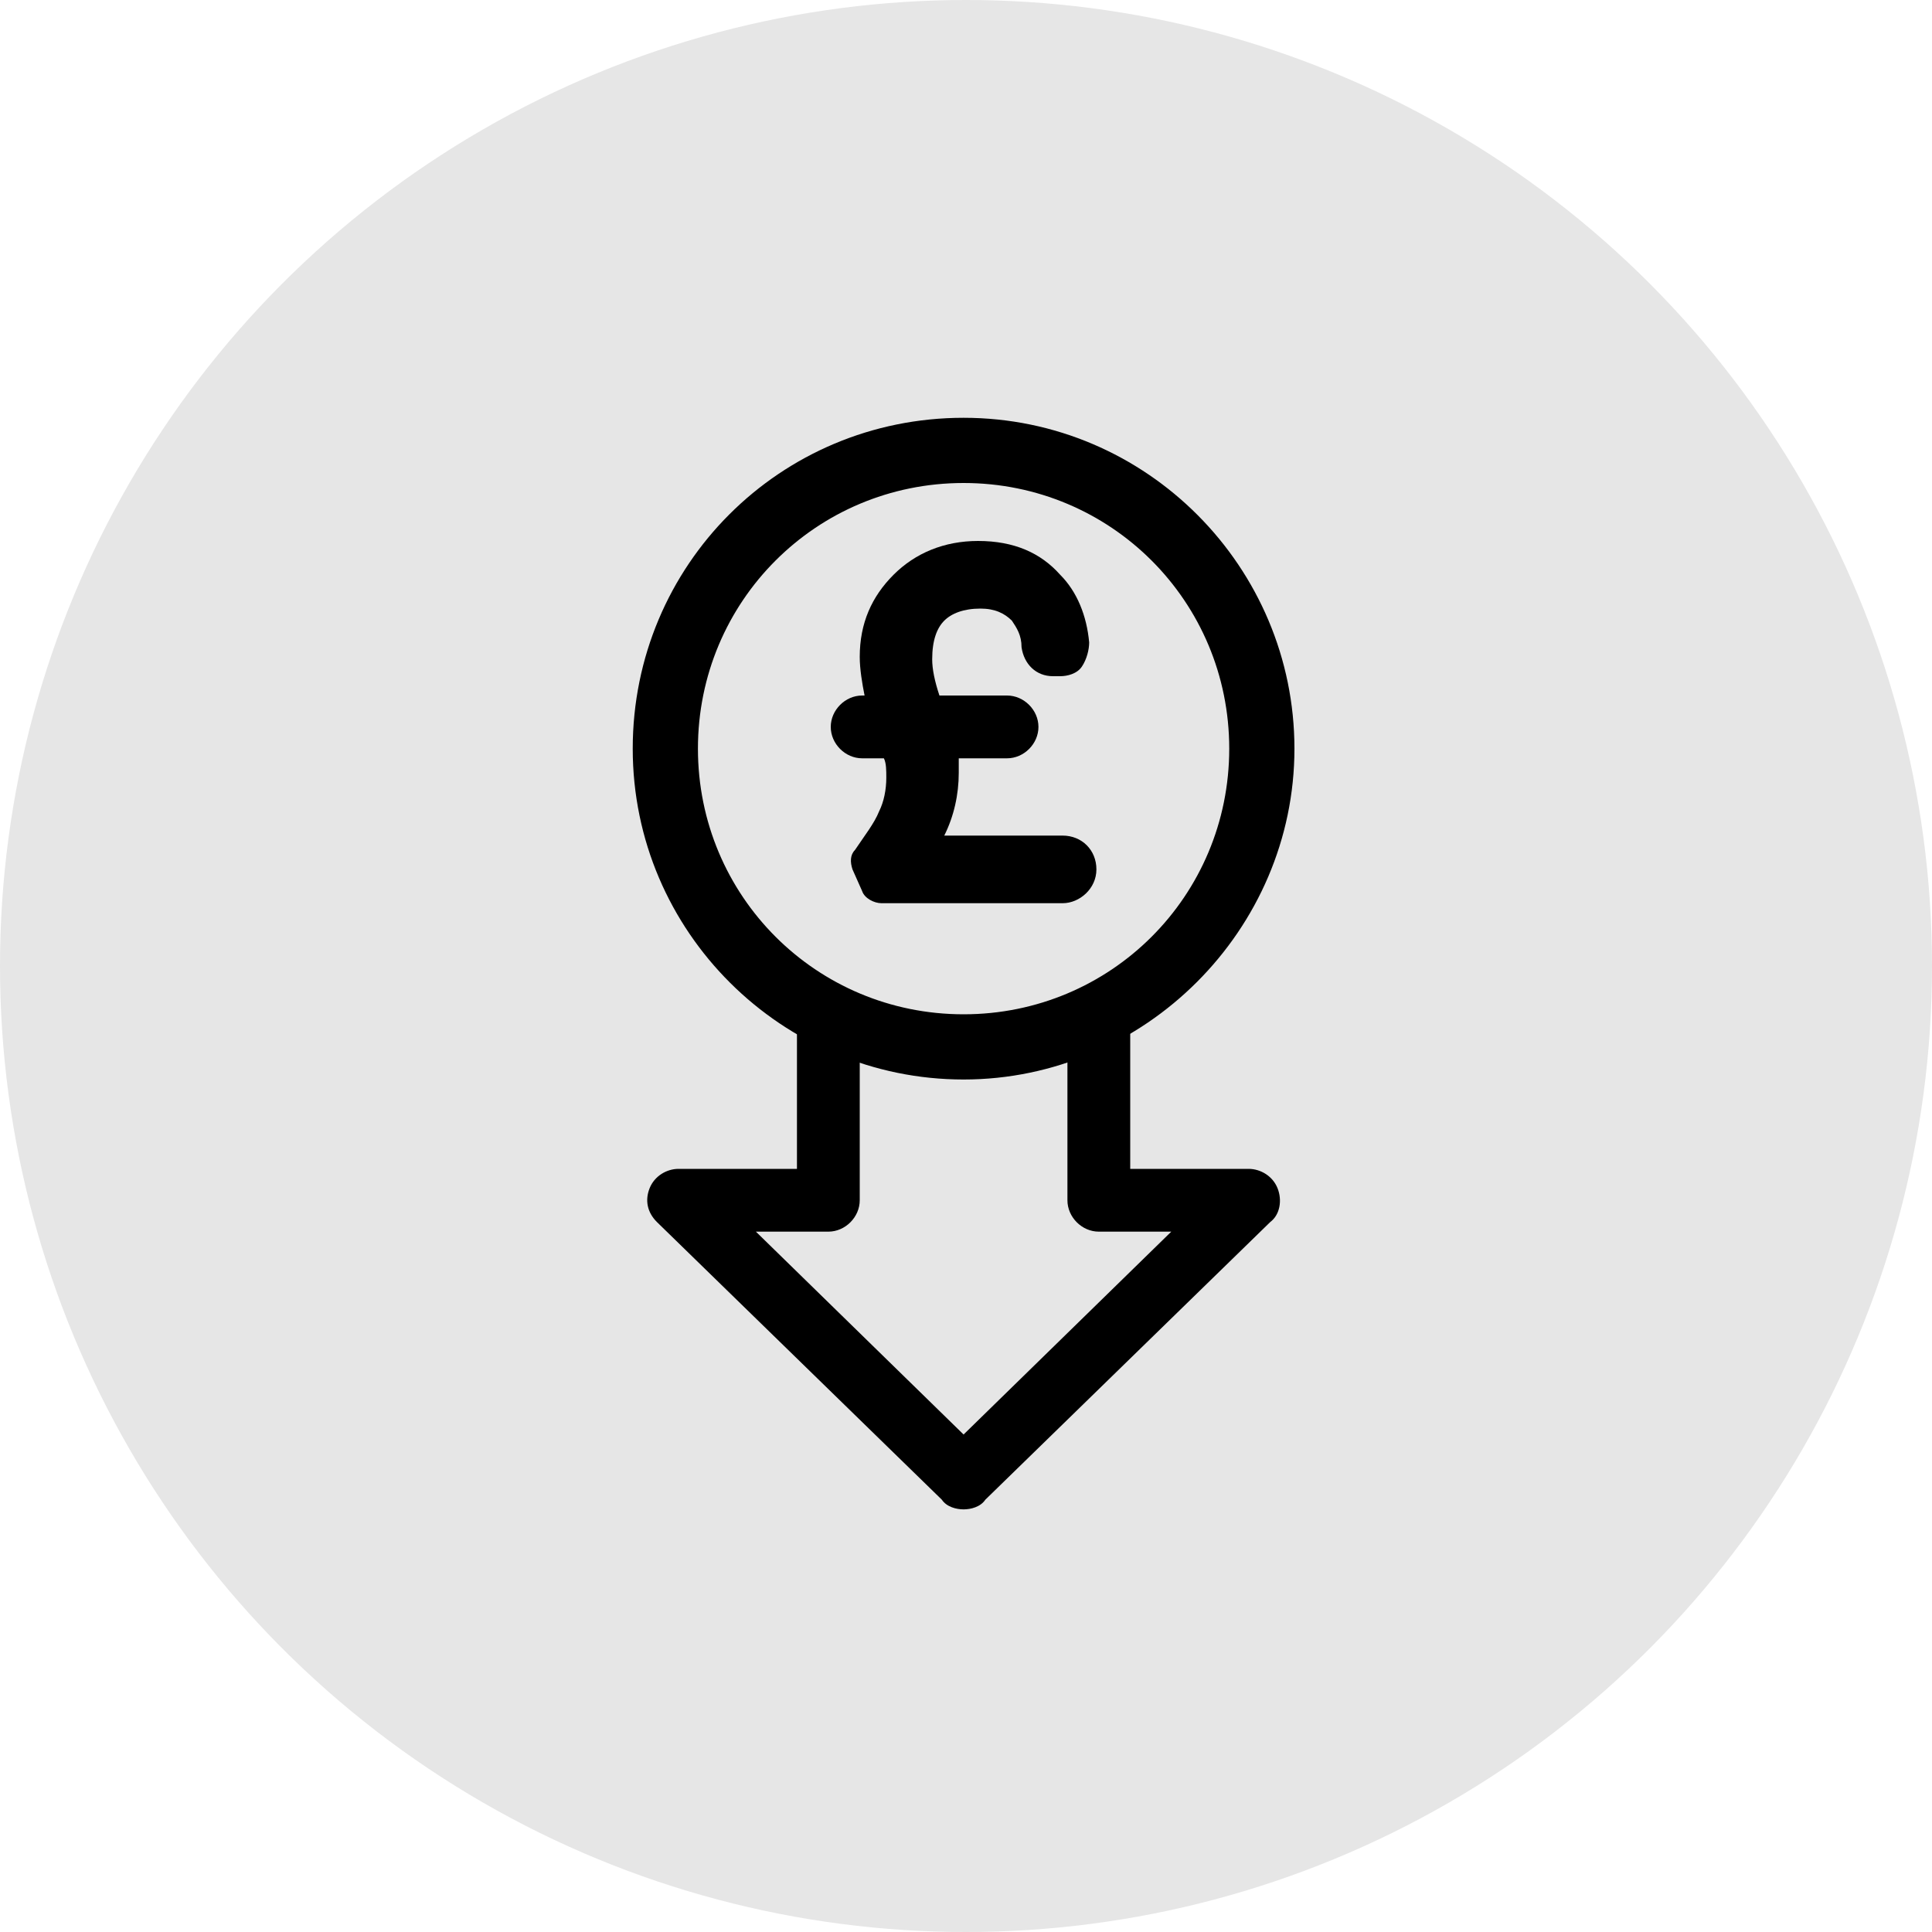
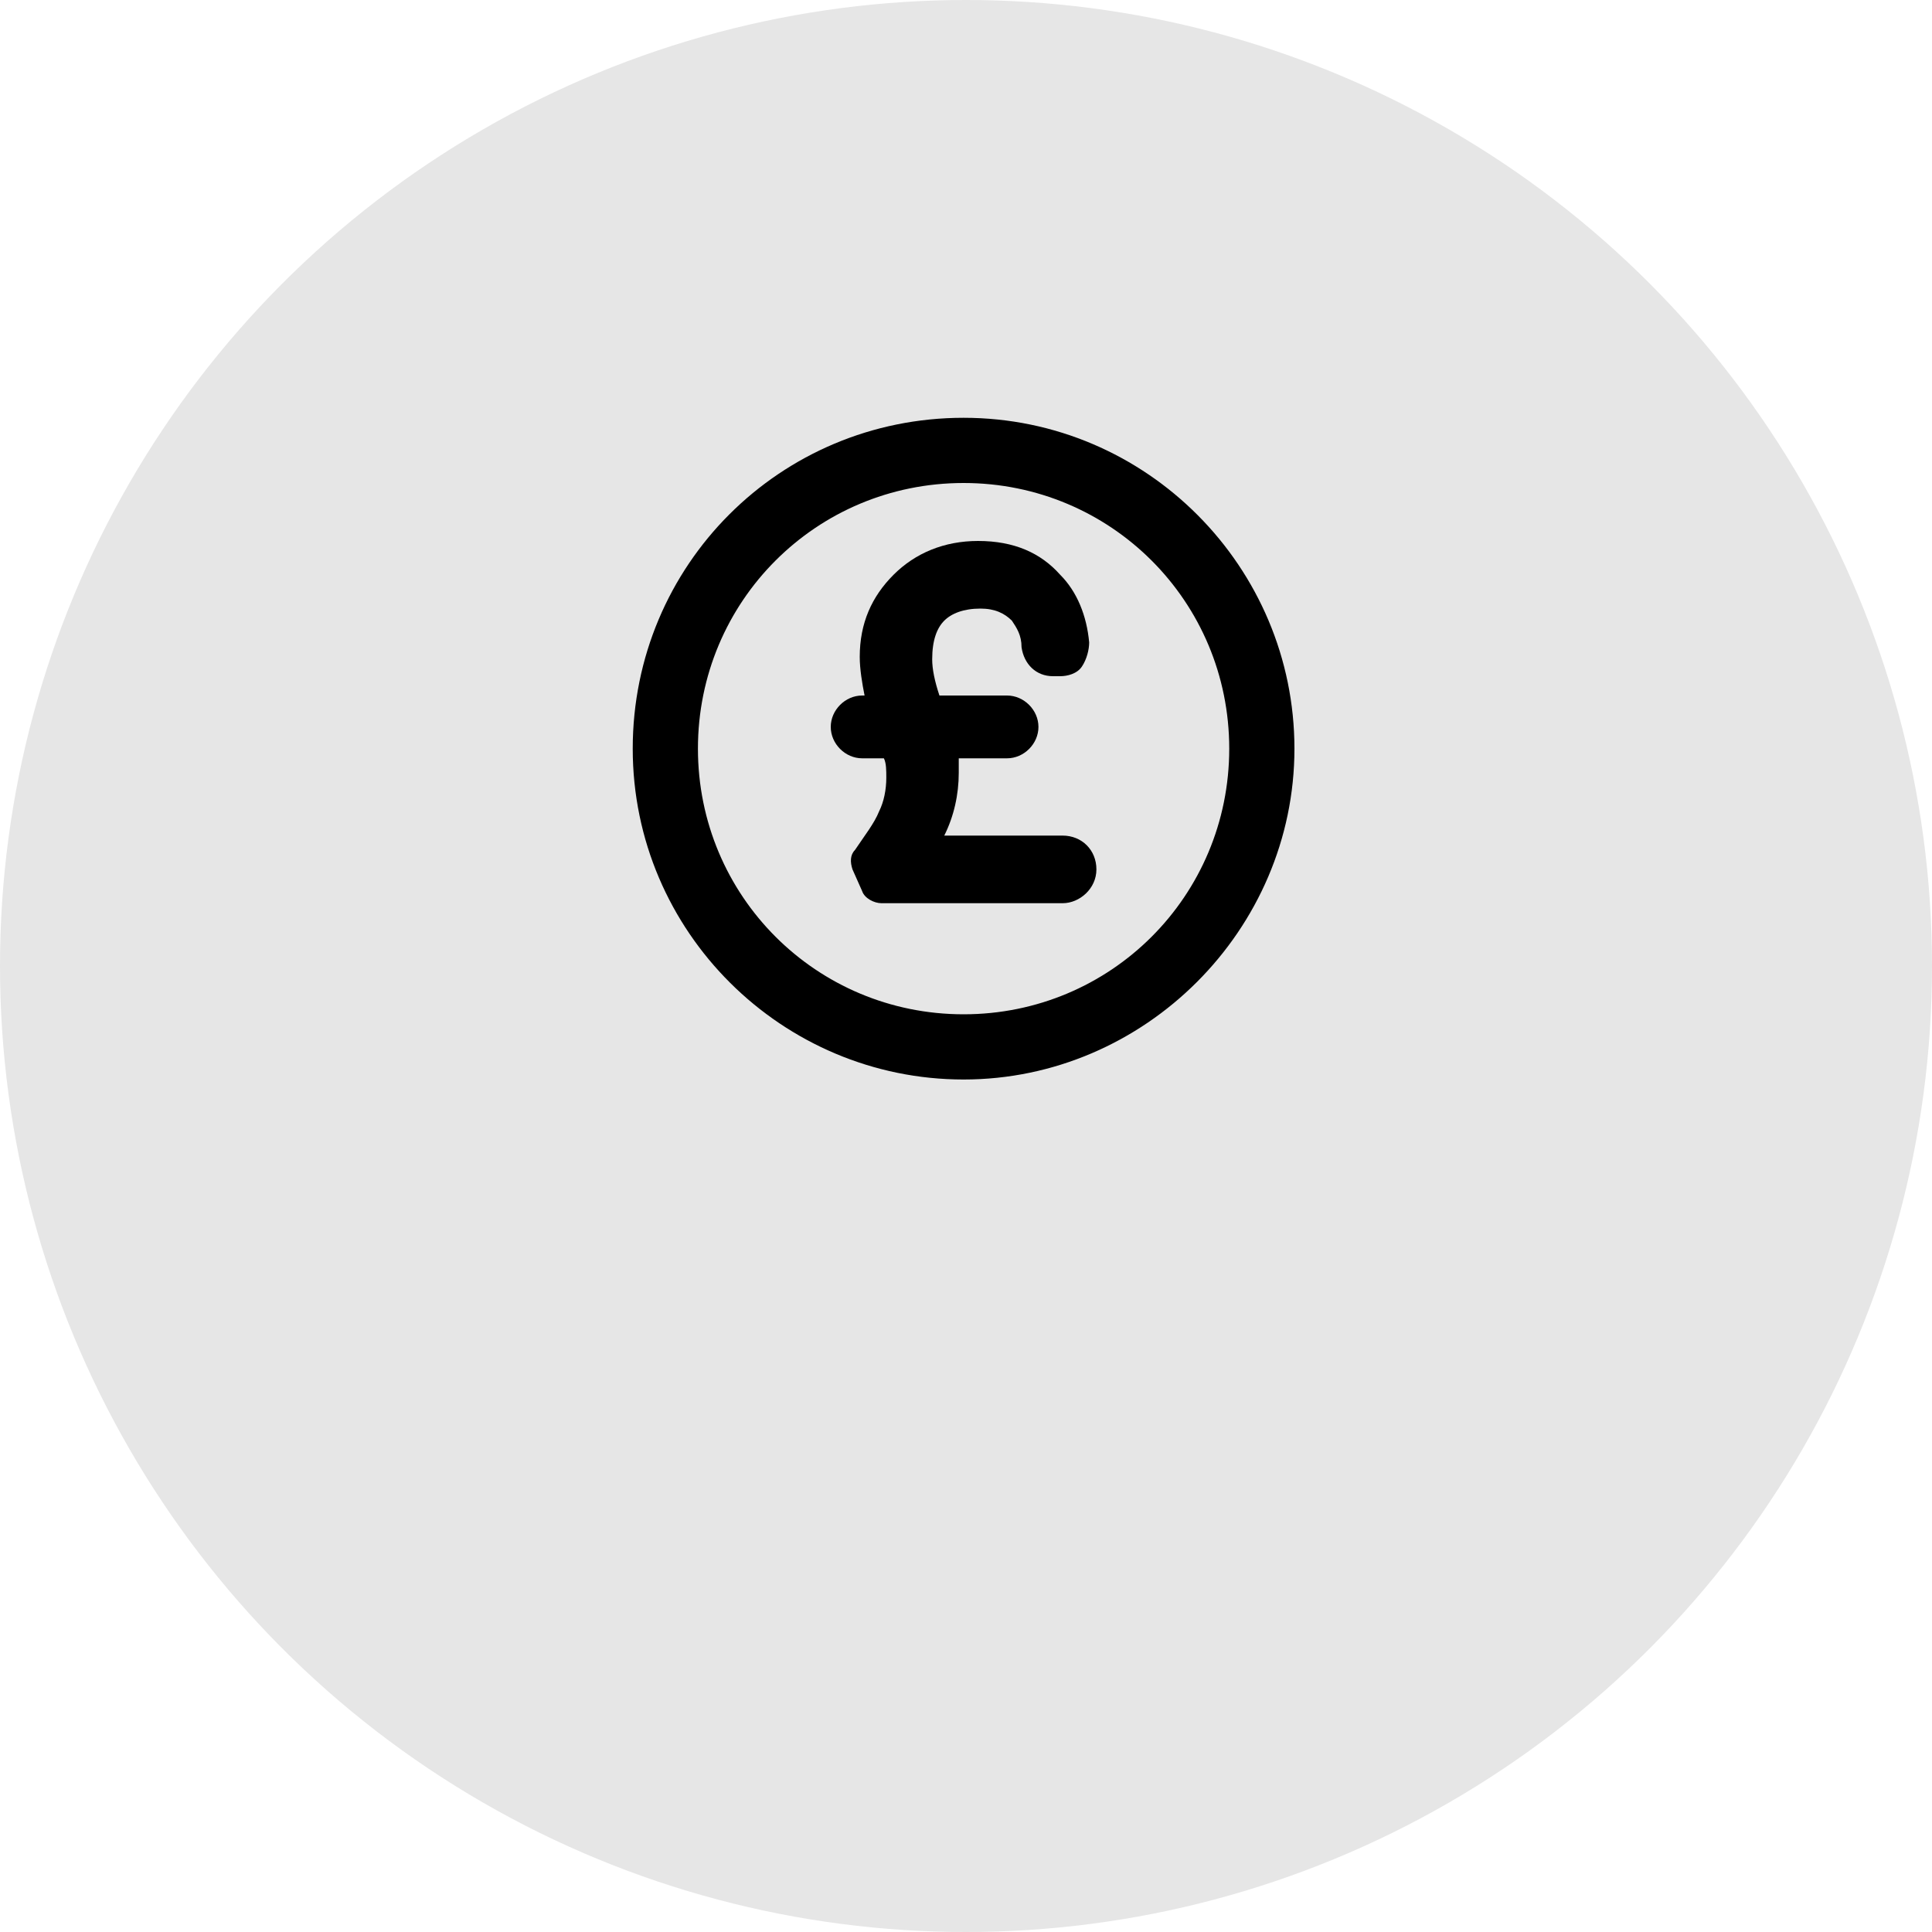
<svg xmlns="http://www.w3.org/2000/svg" version="1.1" id="Layer_1" x="0px" y="0px" viewBox="0 0 80 80" style="enable-background:new 0 0 80 80;" xml:space="preserve">
  <style type="text/css">
	.st0{opacity:0.1;}
</style>
  <circle id="Ellipse_4" class="st0" cx="40" cy="40" r="40" />
  <g id="g3558">
    <g id="g3560">
      <g id="g3562">
        <g id="g3568">
          <g id="path3570">
-             <path d="M39.9,62.5c-0.3,0-0.7-0.1-0.9-0.4L27.2,50.6c-0.4-0.4-0.5-0.9-0.3-1.4s0.7-0.8,1.2-0.8H33v-6c0-0.7,0.6-1.3,1.3-1.3       s1.3,0.6,1.3,1.3v7.3c0,0.7-0.6,1.3-1.3,1.3h-3l8.6,8.4l8.6-8.4h-3c-0.7,0-1.3-0.6-1.3-1.3v-7.2c0-0.7,0.6-1.3,1.3-1.3       s1.3,0.6,1.3,1.3v5.9h4.9c0.5,0,1,0.3,1.2,0.8s0.1,1.1-0.3,1.4L40.8,62.1C40.6,62.4,40.2,62.5,39.9,62.5L39.9,62.5z" />
-           </g>
+             </g>
        </g>
        <g id="g3572">
          <g id="path3574">
            <path d="M39.9,44.7c-7.5,0-13.7-6.1-13.7-13.7s6.1-13.7,13.7-13.7S53.6,23.5,53.6,31S47.4,44.7,39.9,44.7z M39.9,20       c-6.1,0-11,4.9-11,11s4.9,11,11,11s11-4.9,11-11S46,20,39.9,20z" />
          </g>
        </g>
      </g>
    </g>
  </g>
  <path d="M44,37.4h-7.5c-0.3,0-0.7-0.2-0.8-0.5L35.3,36c-0.1-0.3-0.1-0.6,0.1-0.8c0.4-0.6,0.8-1.1,1-1.6c0.2-0.4,0.3-0.9,0.3-1.4  c0-0.3,0-0.6-0.1-0.8h-0.9c-0.7,0-1.3-0.6-1.3-1.3s0.6-1.3,1.3-1.3h0.1c-0.1-0.5-0.2-1.1-0.2-1.6c0-1.4,0.5-2.5,1.4-3.4  c0.9-0.9,2.1-1.4,3.5-1.4c1.5,0,2.6,0.5,3.4,1.4c0.7,0.7,1.1,1.7,1.2,2.8c0,0.3-0.1,0.7-0.3,1c-0.2,0.3-0.6,0.4-0.9,0.4h-0.3  c-0.7,0-1.2-0.5-1.3-1.2c0-0.5-0.2-0.8-0.4-1.1c-0.3-0.3-0.7-0.5-1.3-0.5c-0.7,0-1.2,0.2-1.5,0.5c-0.3,0.3-0.5,0.8-0.5,1.6  c0,0.4,0.1,0.9,0.3,1.5h2.8c0.7,0,1.3,0.6,1.3,1.3s-0.6,1.3-1.3,1.3h-2c0,0.2,0,0.4,0,0.6c0,0.9-0.2,1.8-0.6,2.6H44  c0.8,0,1.4,0.6,1.4,1.4S44.7,37.4,44,37.4L44,37.4z M44,36.3L44,36.3L44,36.3z" />
</svg>